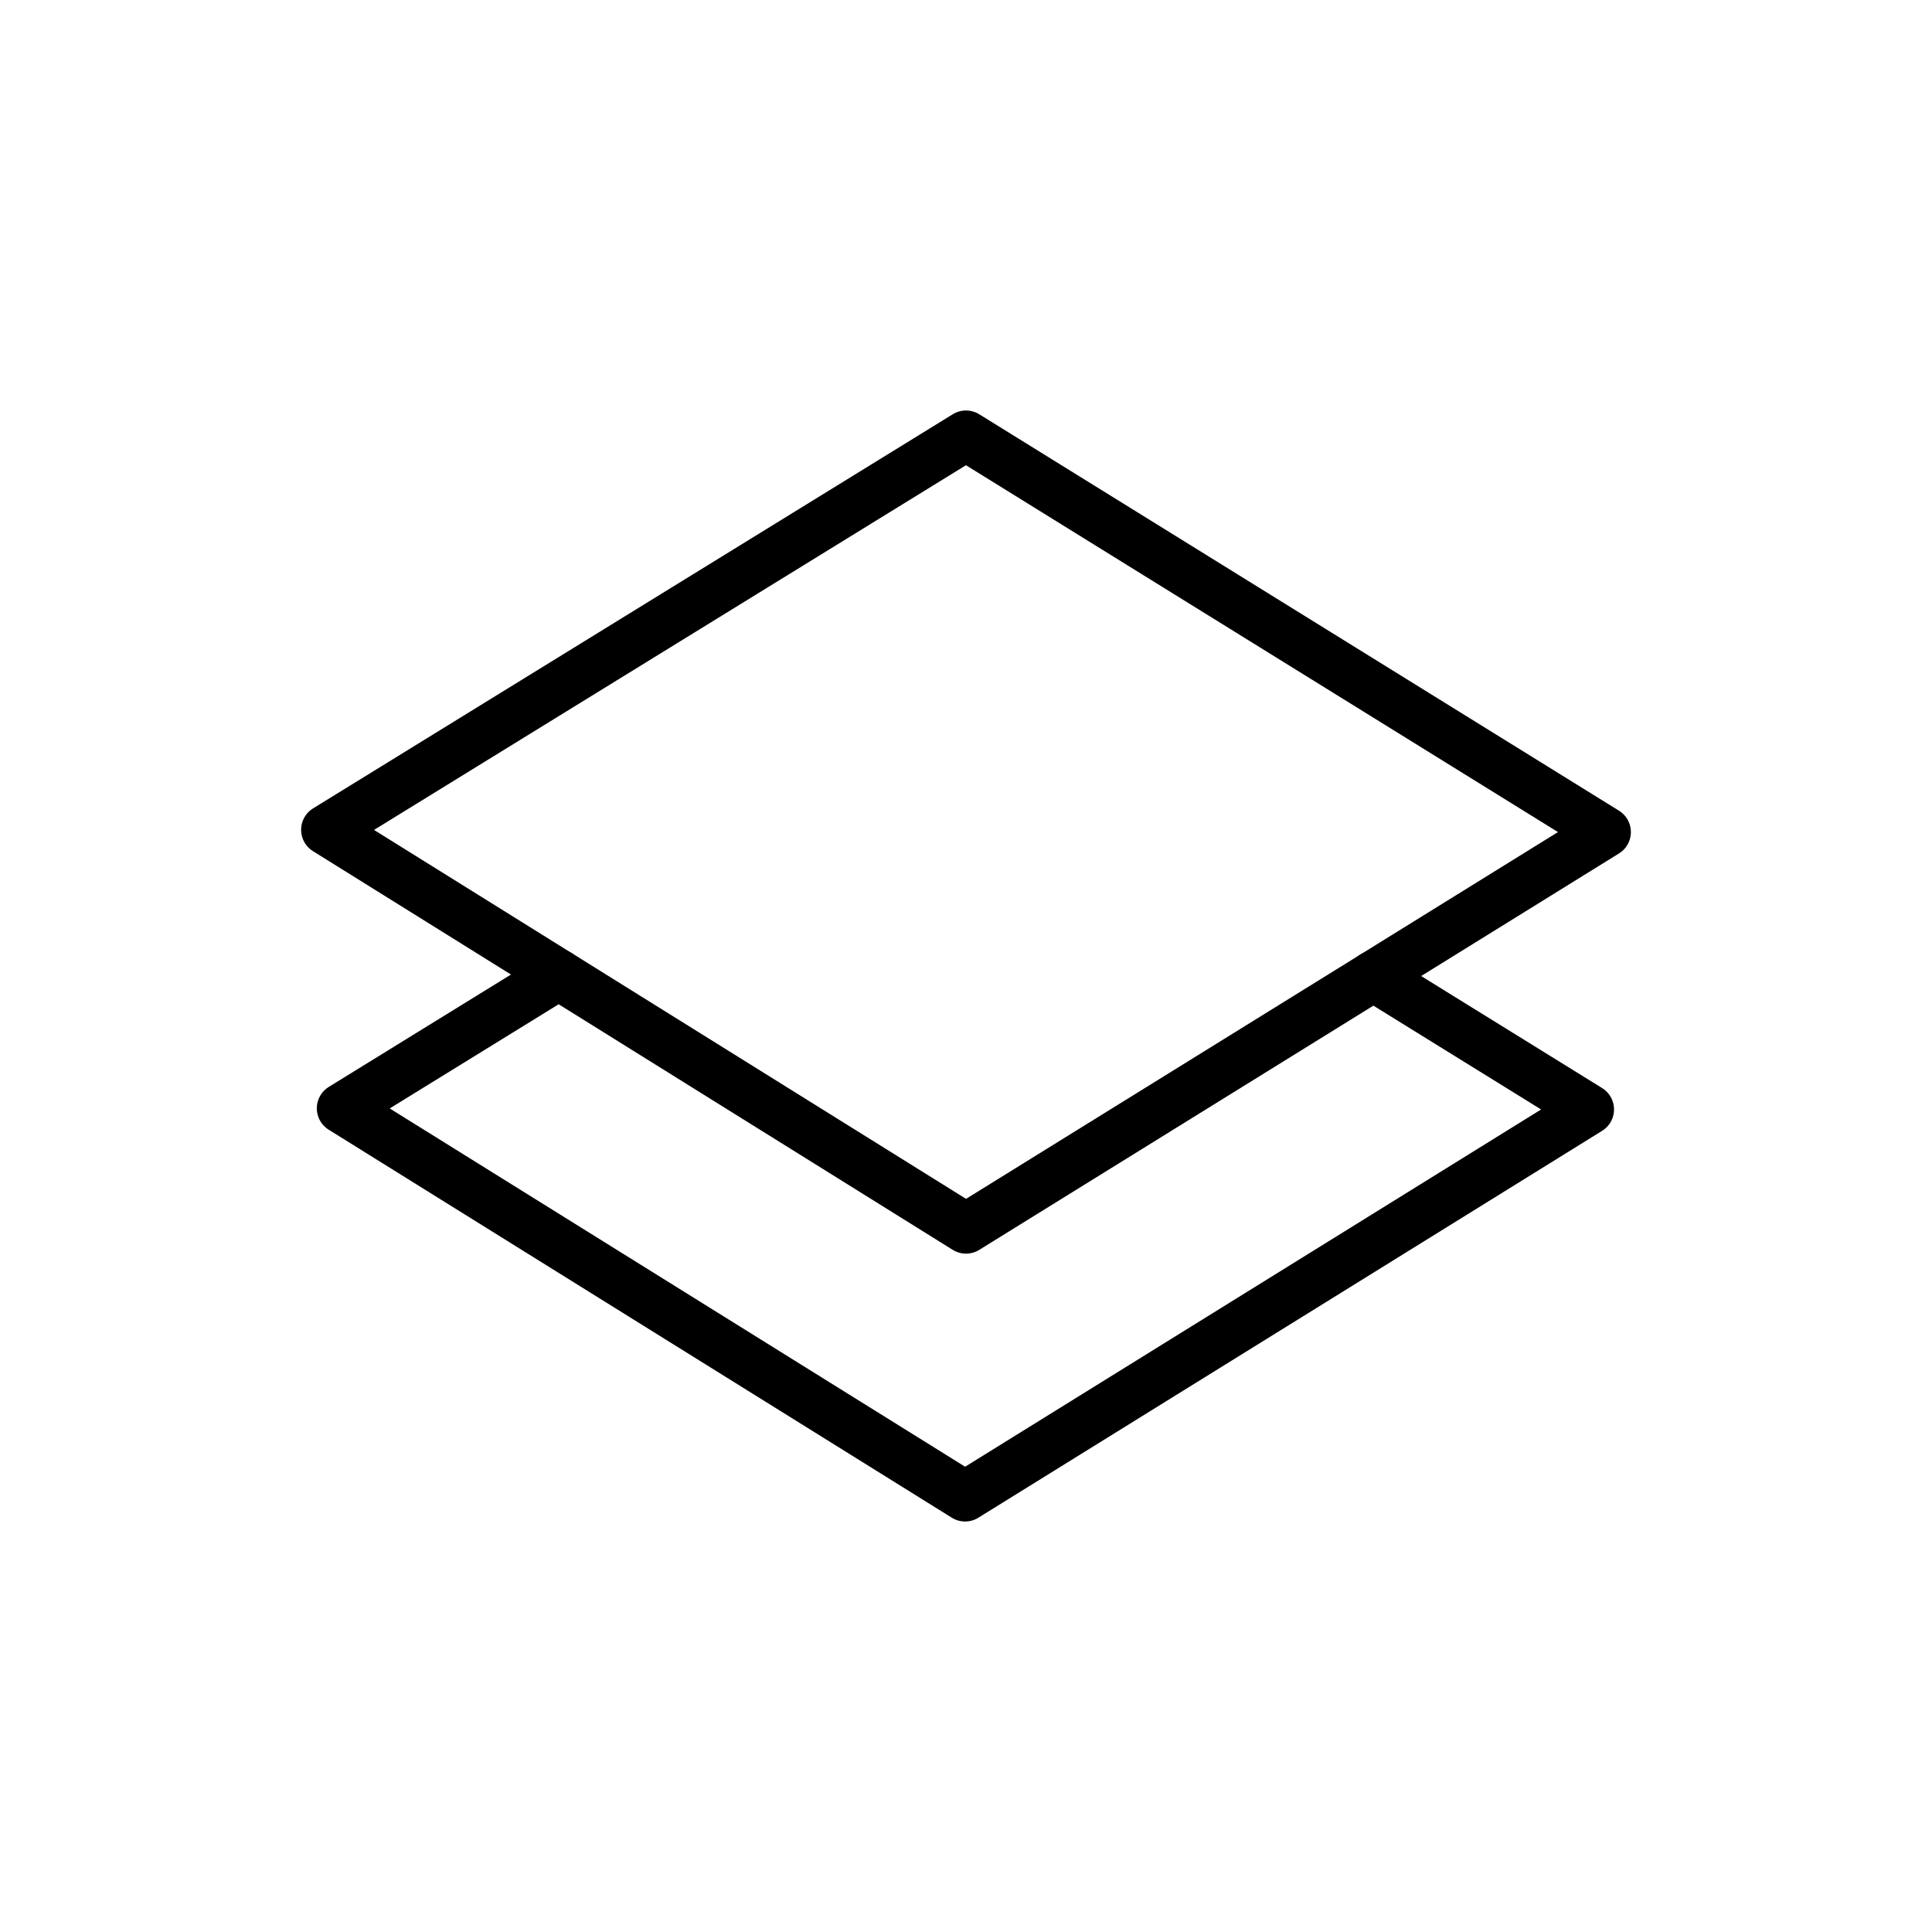
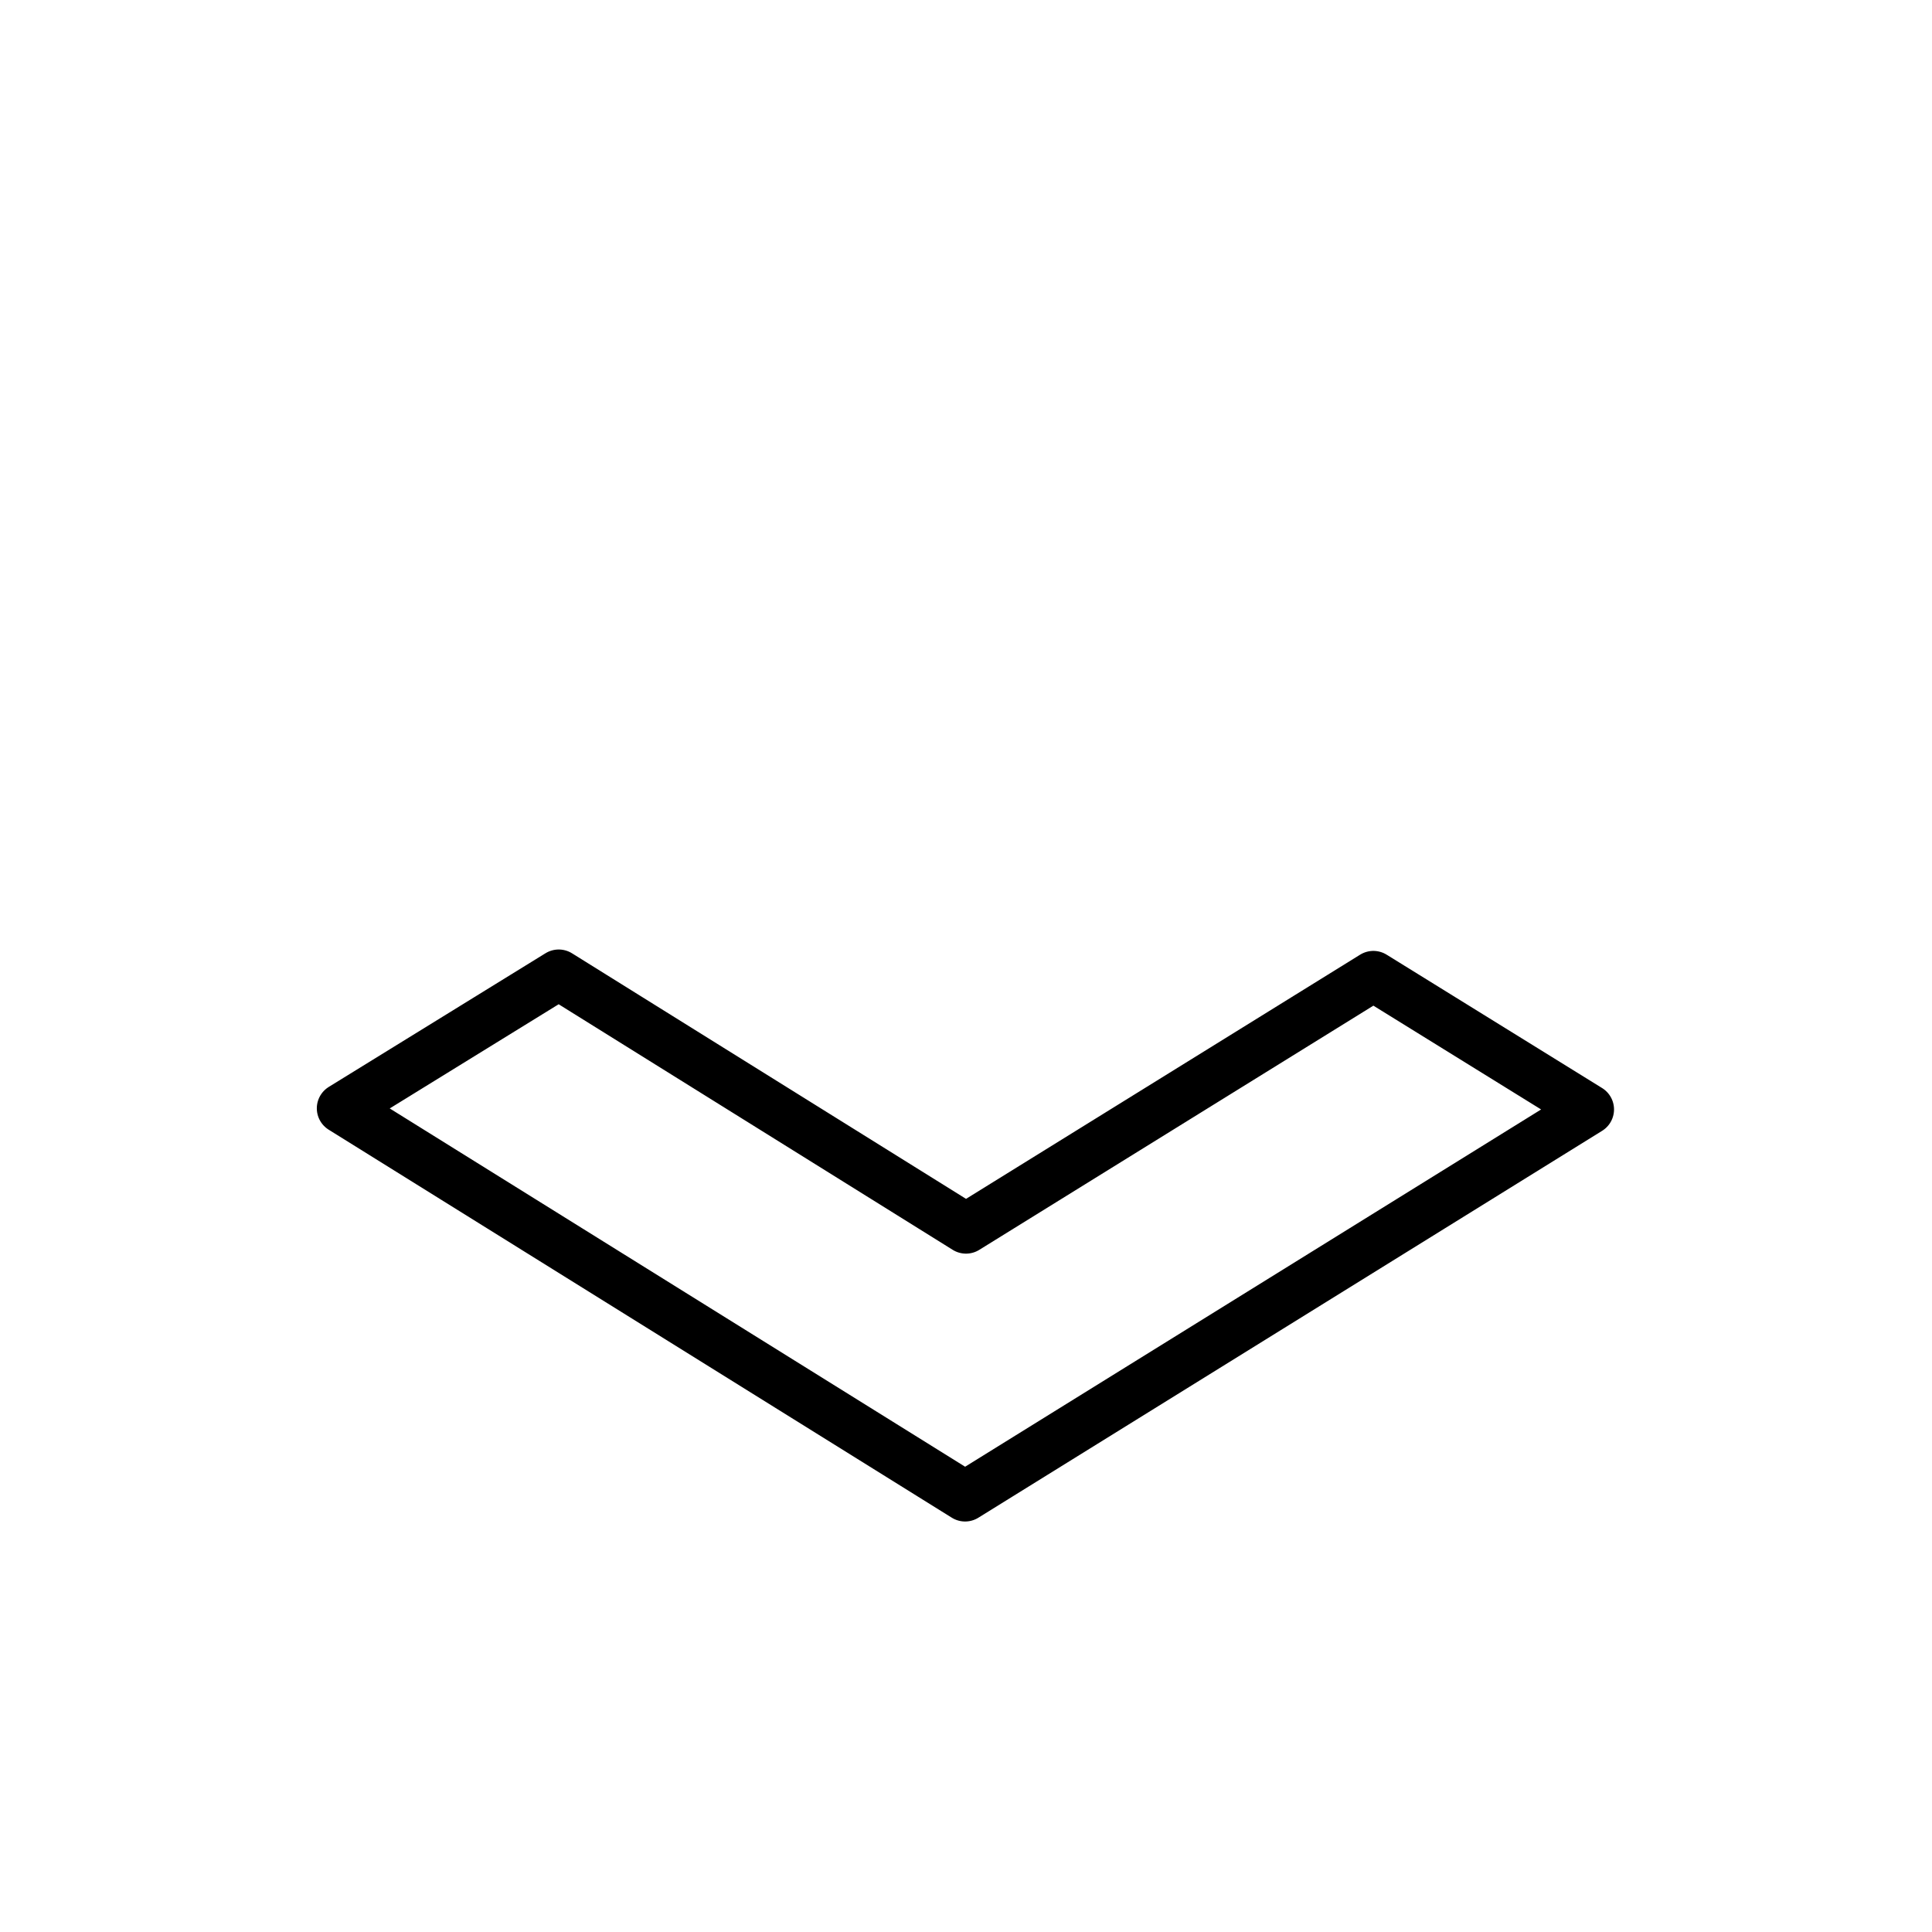
<svg xmlns="http://www.w3.org/2000/svg" viewBox="0 0 384 384" data-name="Layer 1" id="Layer_1">
  <defs>
    <style>
      .cls-1 {
        fill: none;
        stroke: #000;
        stroke-linecap: round;
        stroke-linejoin: round;
        stroke-width: 10px;
      }
    </style>
  </defs>
-   <polyline points="272.97 194 319.15 165.38 192 86.59 64.85 164.93 111.05 193.72" class="cls-1" />
  <polygon points="192 244.17 111.05 193.72 67.97 220.29 191.82 297.41 315.8 220.51 272.97 194 192 244.17" class="cls-1" />
</svg>